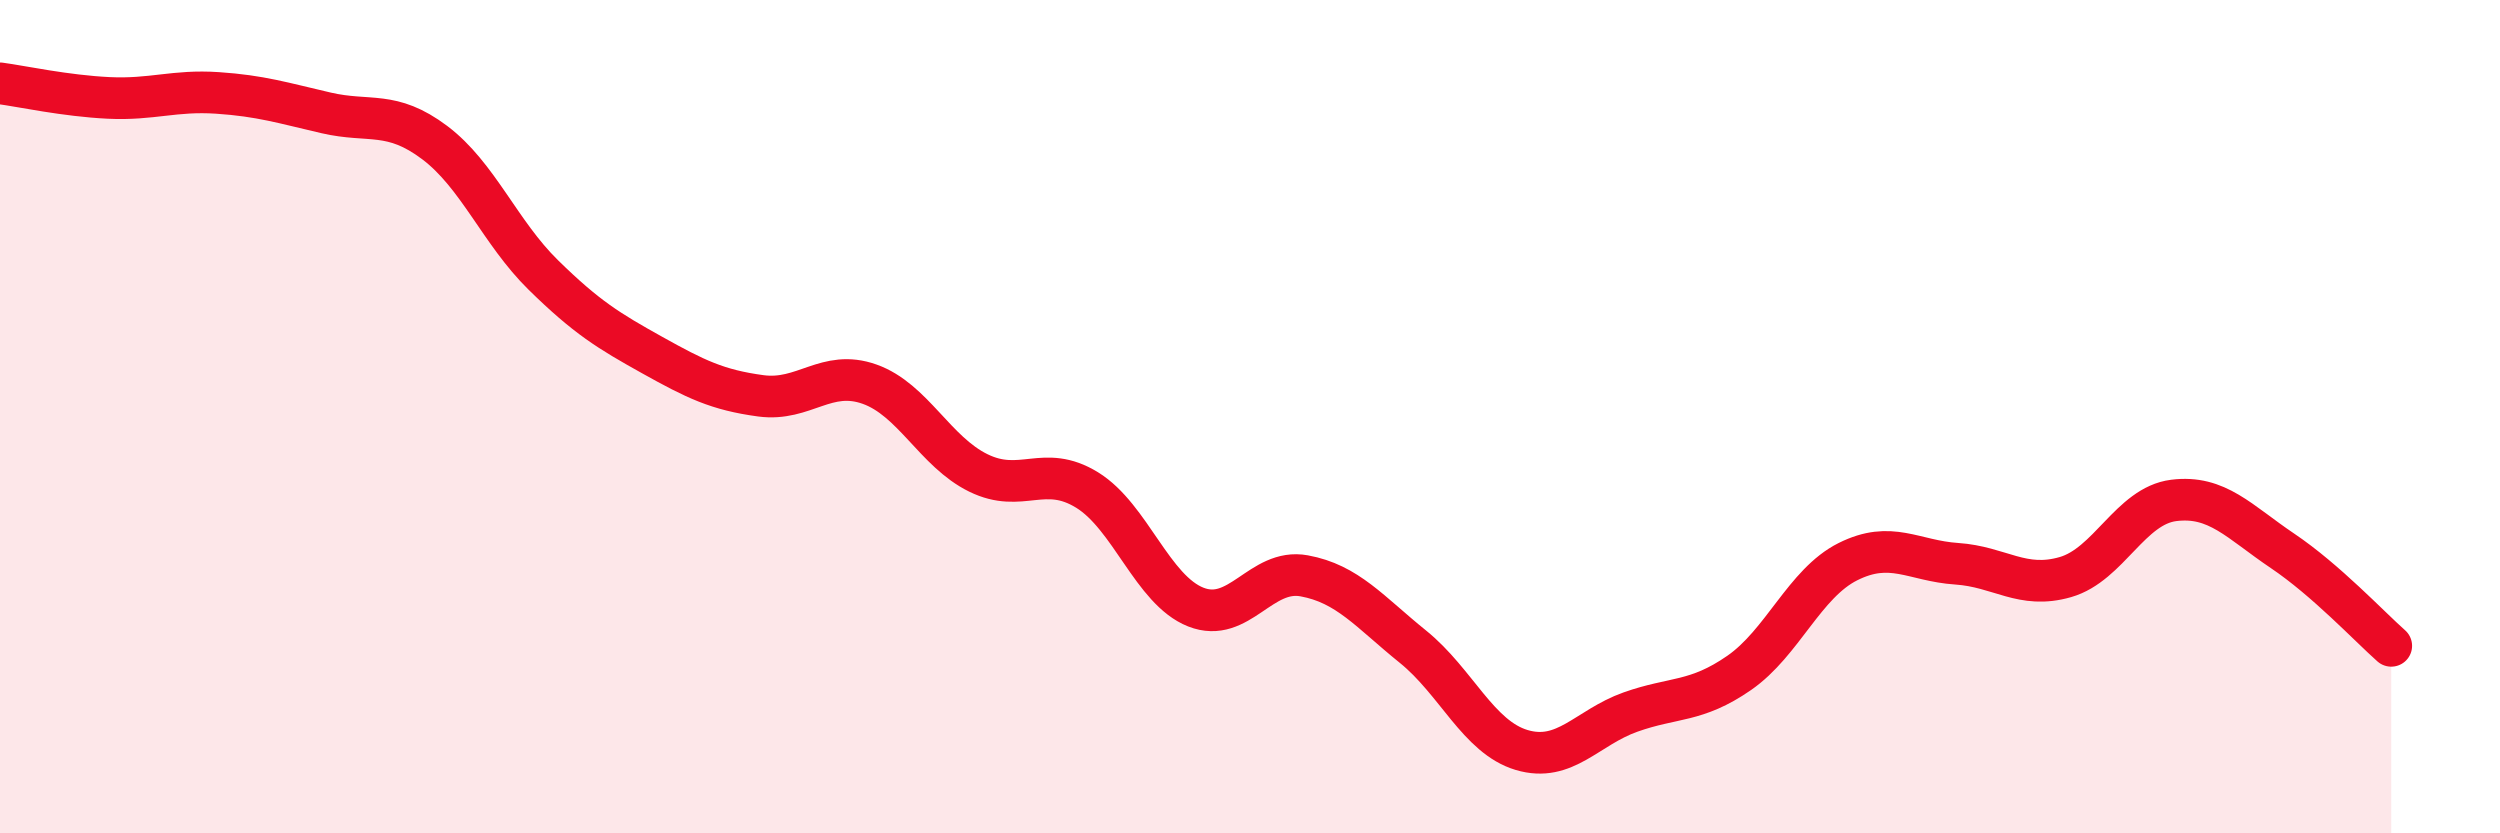
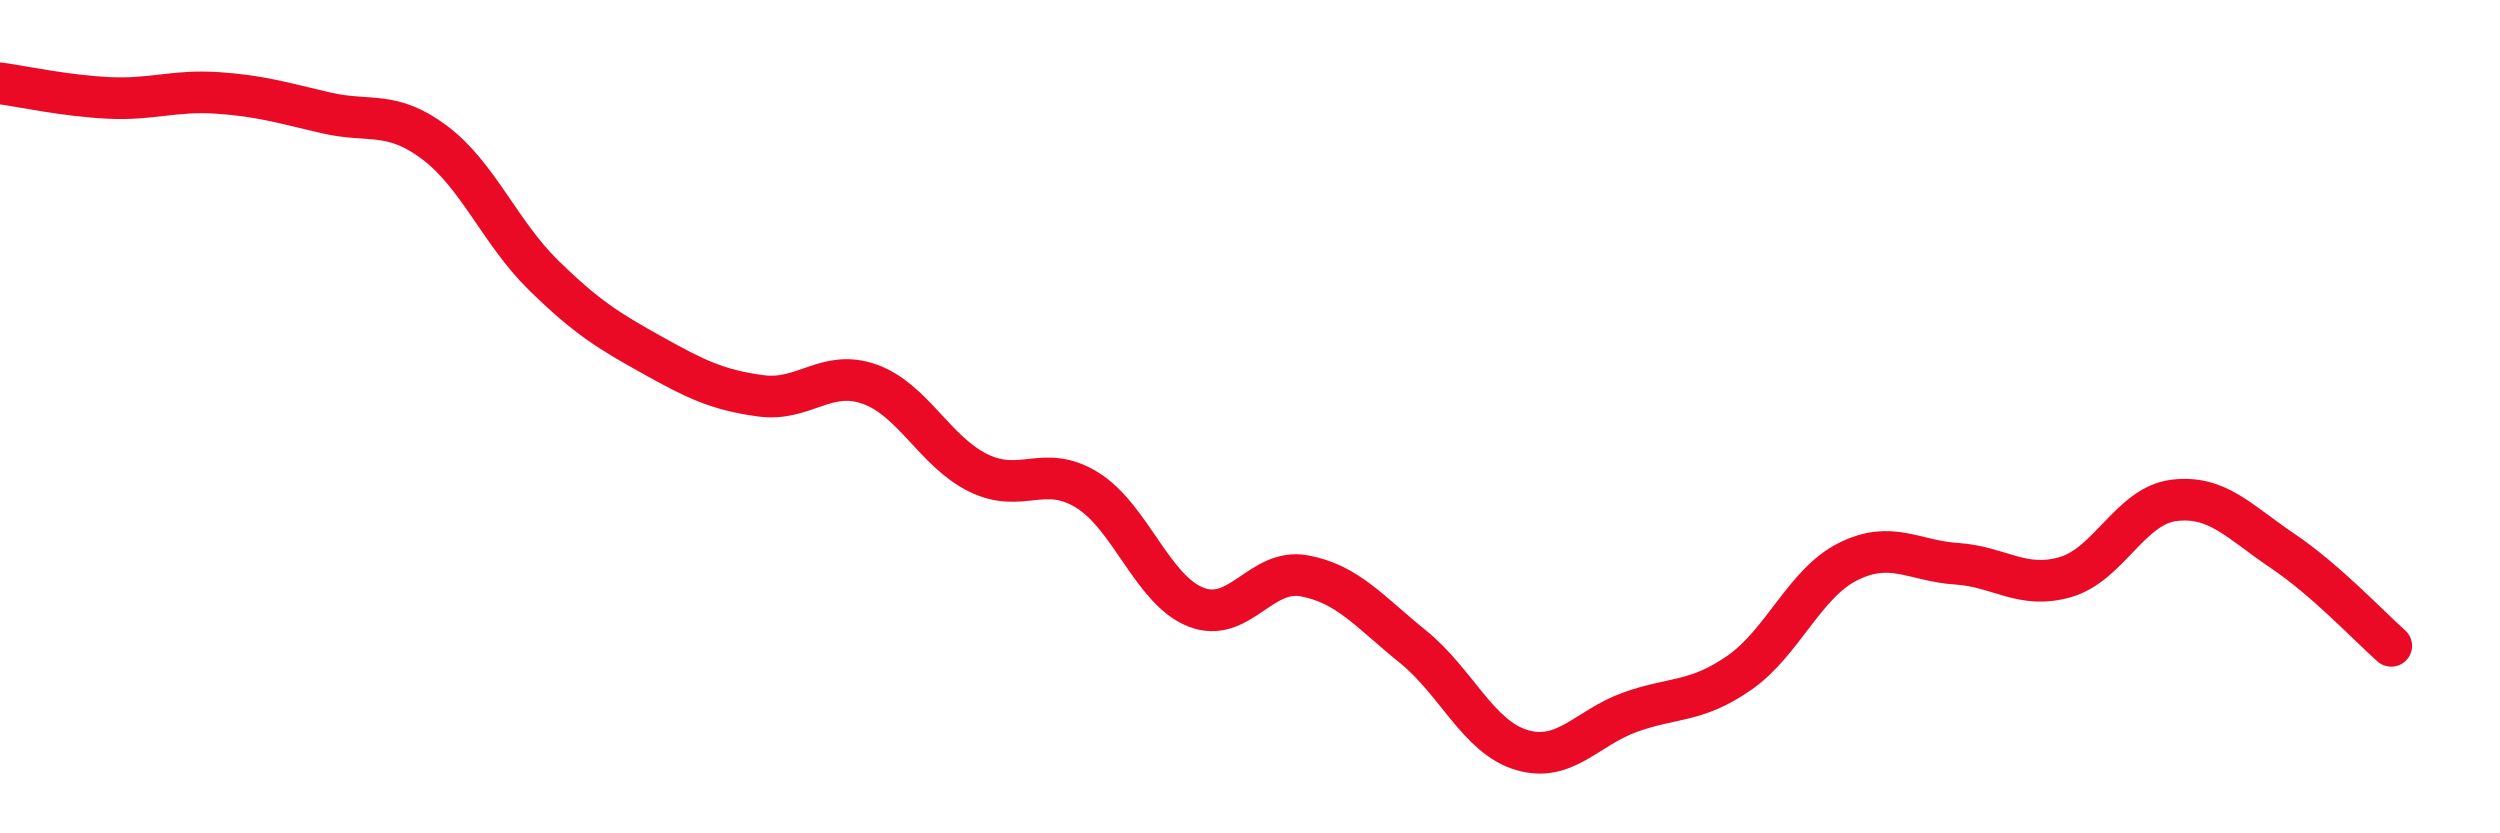
<svg xmlns="http://www.w3.org/2000/svg" width="60" height="20" viewBox="0 0 60 20">
-   <path d="M 0,2 C 0.52,2.07 1.57,2.3 2.61,2.35 C 3.65,2.4 4.18,2.16 5.22,2.23 C 6.26,2.3 6.79,2.47 7.83,2.71 C 8.87,2.95 9.39,2.64 10.43,3.42 C 11.47,4.2 12,5.58 13.04,6.6 C 14.08,7.62 14.61,7.94 15.65,8.52 C 16.69,9.1 17.22,9.36 18.26,9.5 C 19.3,9.64 19.83,8.85 20.87,9.22 C 21.91,9.59 22.44,10.84 23.48,11.35 C 24.52,11.86 25.05,11.12 26.09,11.76 C 27.13,12.4 27.66,14.16 28.7,14.57 C 29.74,14.98 30.26,13.63 31.3,13.82 C 32.34,14.01 32.87,14.68 33.91,15.52 C 34.95,16.36 35.48,17.69 36.52,18 C 37.56,18.31 38.09,17.46 39.13,17.09 C 40.17,16.72 40.7,16.87 41.74,16.15 C 42.78,15.43 43.31,14 44.35,13.48 C 45.39,12.96 45.92,13.46 46.96,13.53 C 48,13.6 48.53,14.15 49.57,13.85 C 50.61,13.55 51.13,12.14 52.17,12.01 C 53.21,11.88 53.74,12.52 54.78,13.22 C 55.82,13.92 56.87,15.04 57.39,15.5L57.39 20L0 20Z" fill="#EB0A25" opacity="0.1" stroke-linecap="round" stroke-linejoin="round" />
  <path d="M 0,2 C 0.52,2.07 1.57,2.3 2.61,2.35 C 3.65,2.4 4.18,2.16 5.22,2.23 C 6.26,2.3 6.79,2.47 7.83,2.71 C 8.87,2.95 9.39,2.64 10.43,3.42 C 11.47,4.2 12,5.58 13.04,6.6 C 14.08,7.62 14.61,7.94 15.65,8.52 C 16.69,9.1 17.22,9.36 18.26,9.5 C 19.3,9.64 19.83,8.85 20.87,9.22 C 21.91,9.59 22.44,10.84 23.48,11.35 C 24.52,11.86 25.05,11.12 26.09,11.76 C 27.13,12.4 27.66,14.16 28.7,14.57 C 29.74,14.98 30.26,13.63 31.3,13.82 C 32.34,14.01 32.87,14.68 33.91,15.52 C 34.95,16.36 35.48,17.69 36.52,18 C 37.56,18.31 38.09,17.46 39.13,17.09 C 40.17,16.72 40.7,16.87 41.74,16.15 C 42.78,15.43 43.31,14 44.35,13.48 C 45.39,12.96 45.92,13.46 46.96,13.53 C 48,13.6 48.53,14.15 49.57,13.85 C 50.61,13.55 51.13,12.14 52.17,12.01 C 53.21,11.88 53.74,12.52 54.78,13.22 C 55.82,13.92 56.87,15.04 57.39,15.5" stroke="#EB0A25" stroke-width="1" fill="none" stroke-linecap="round" stroke-linejoin="round" />
</svg>